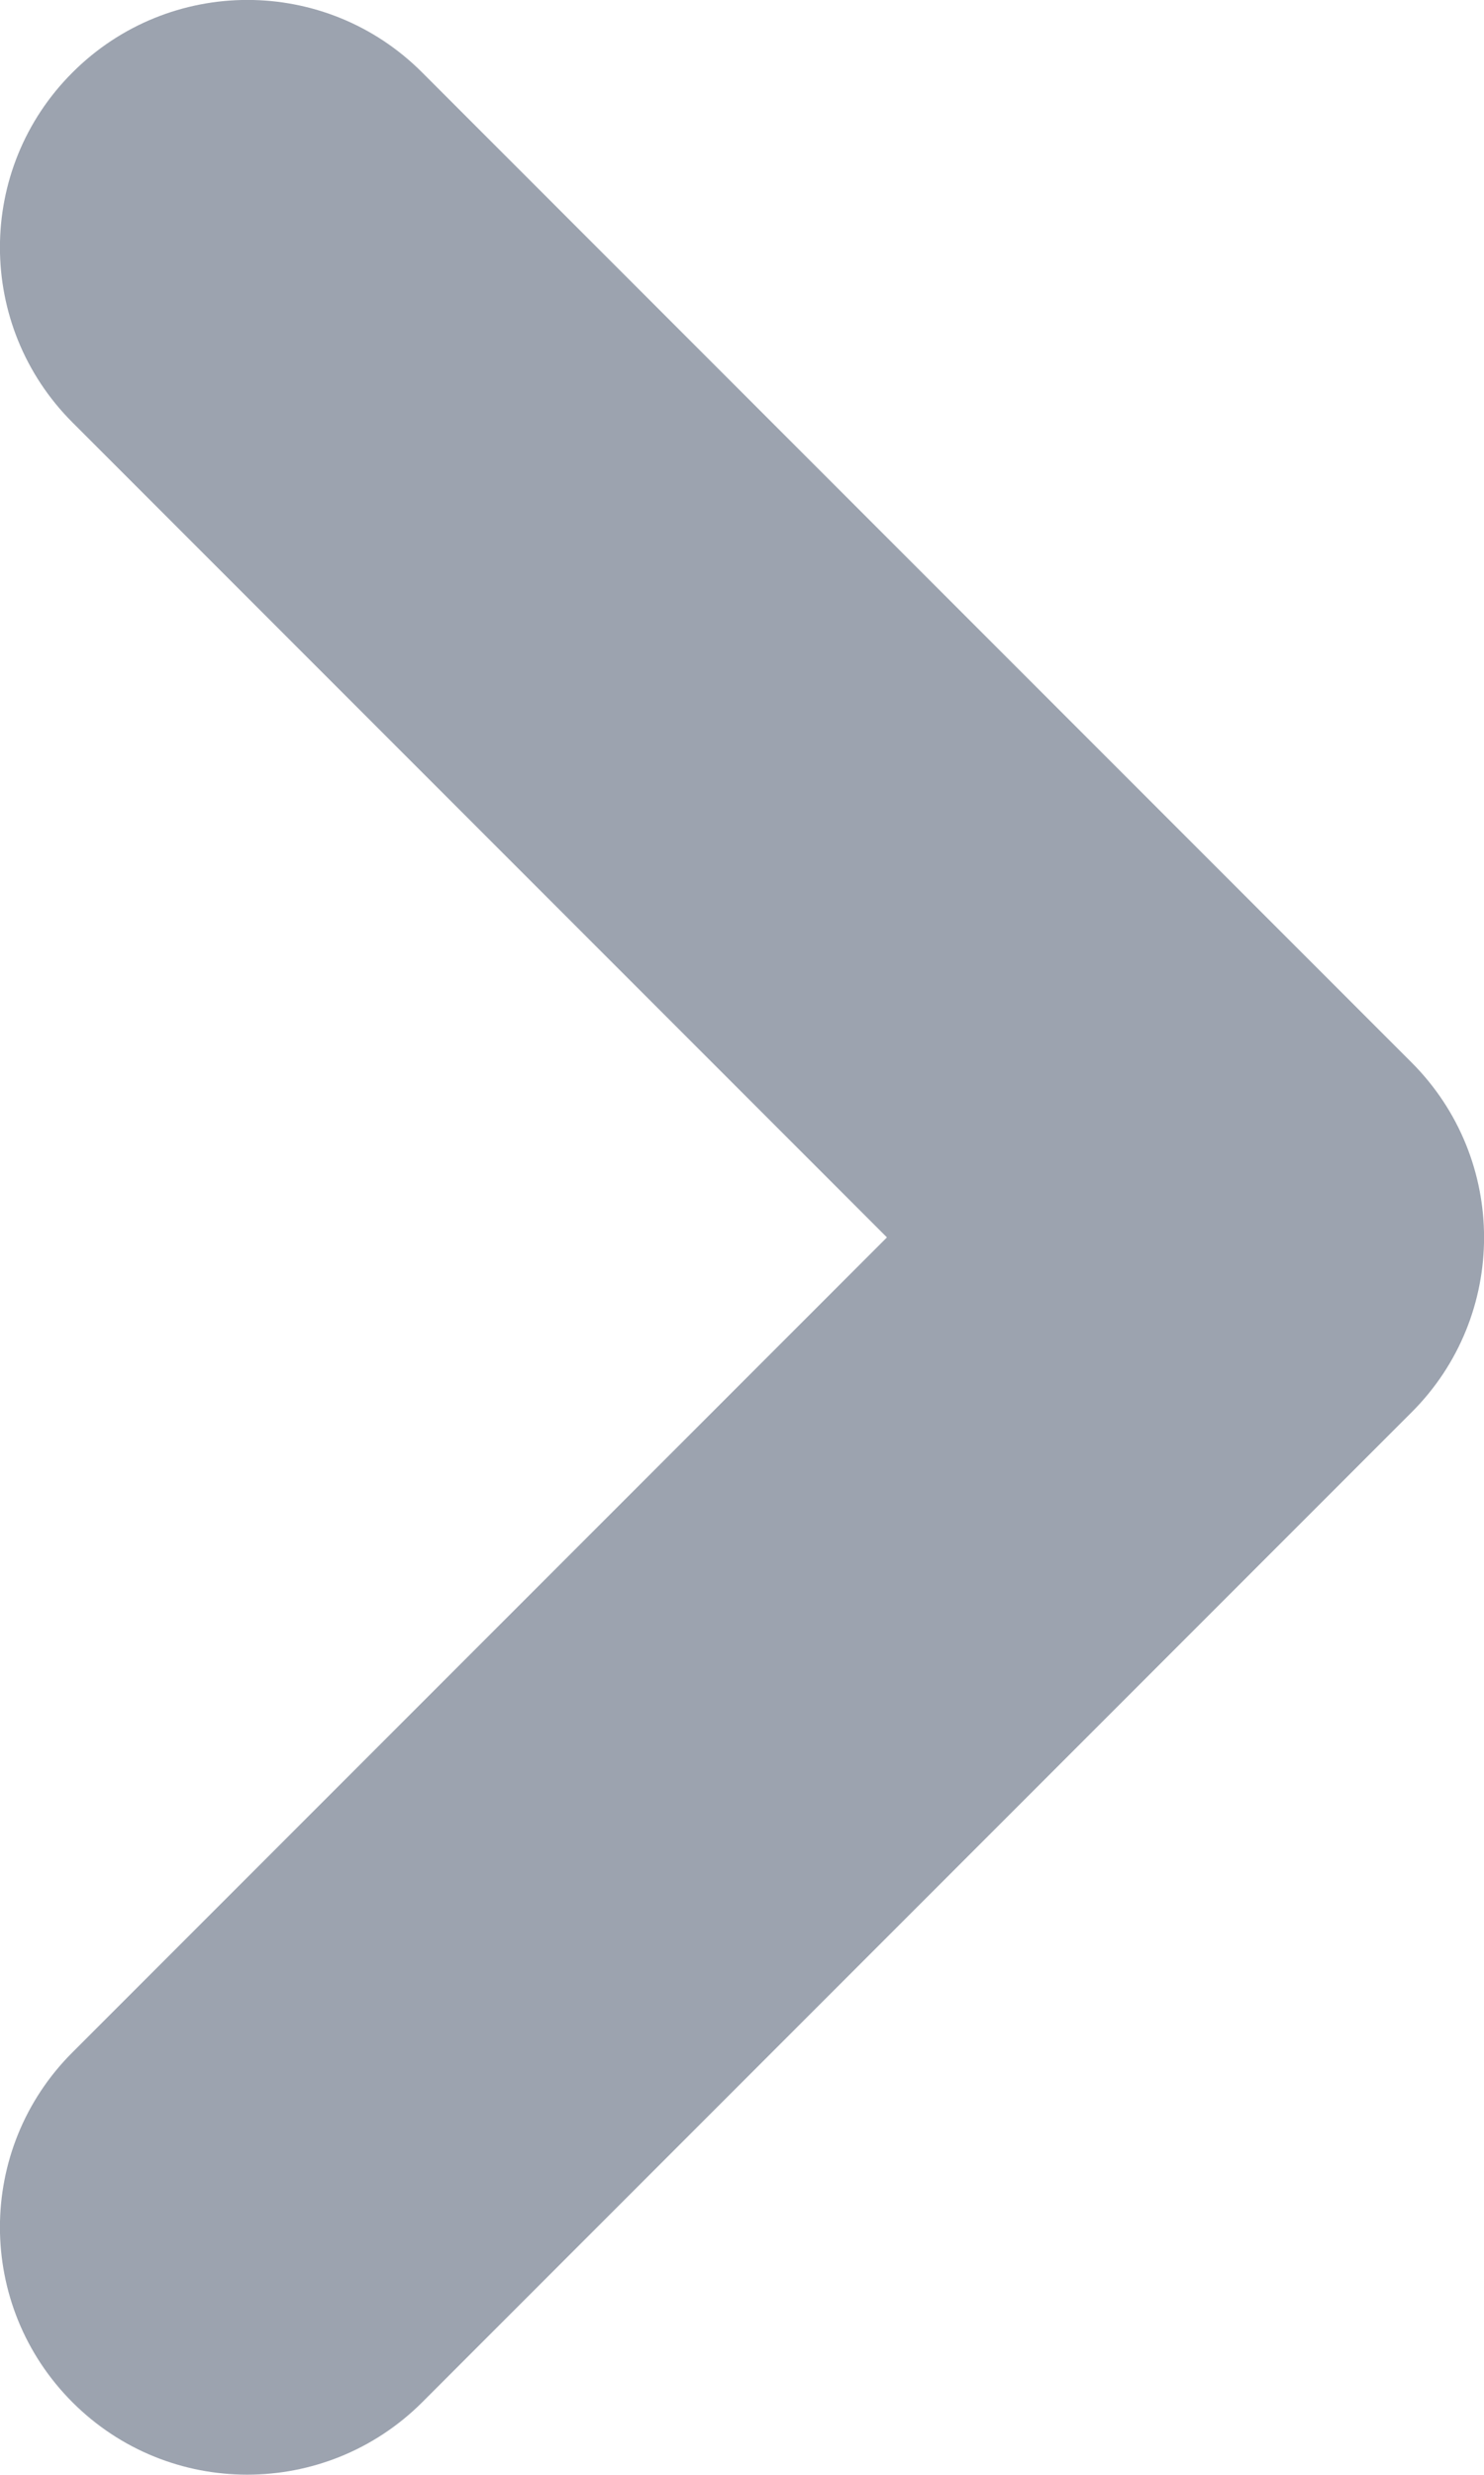
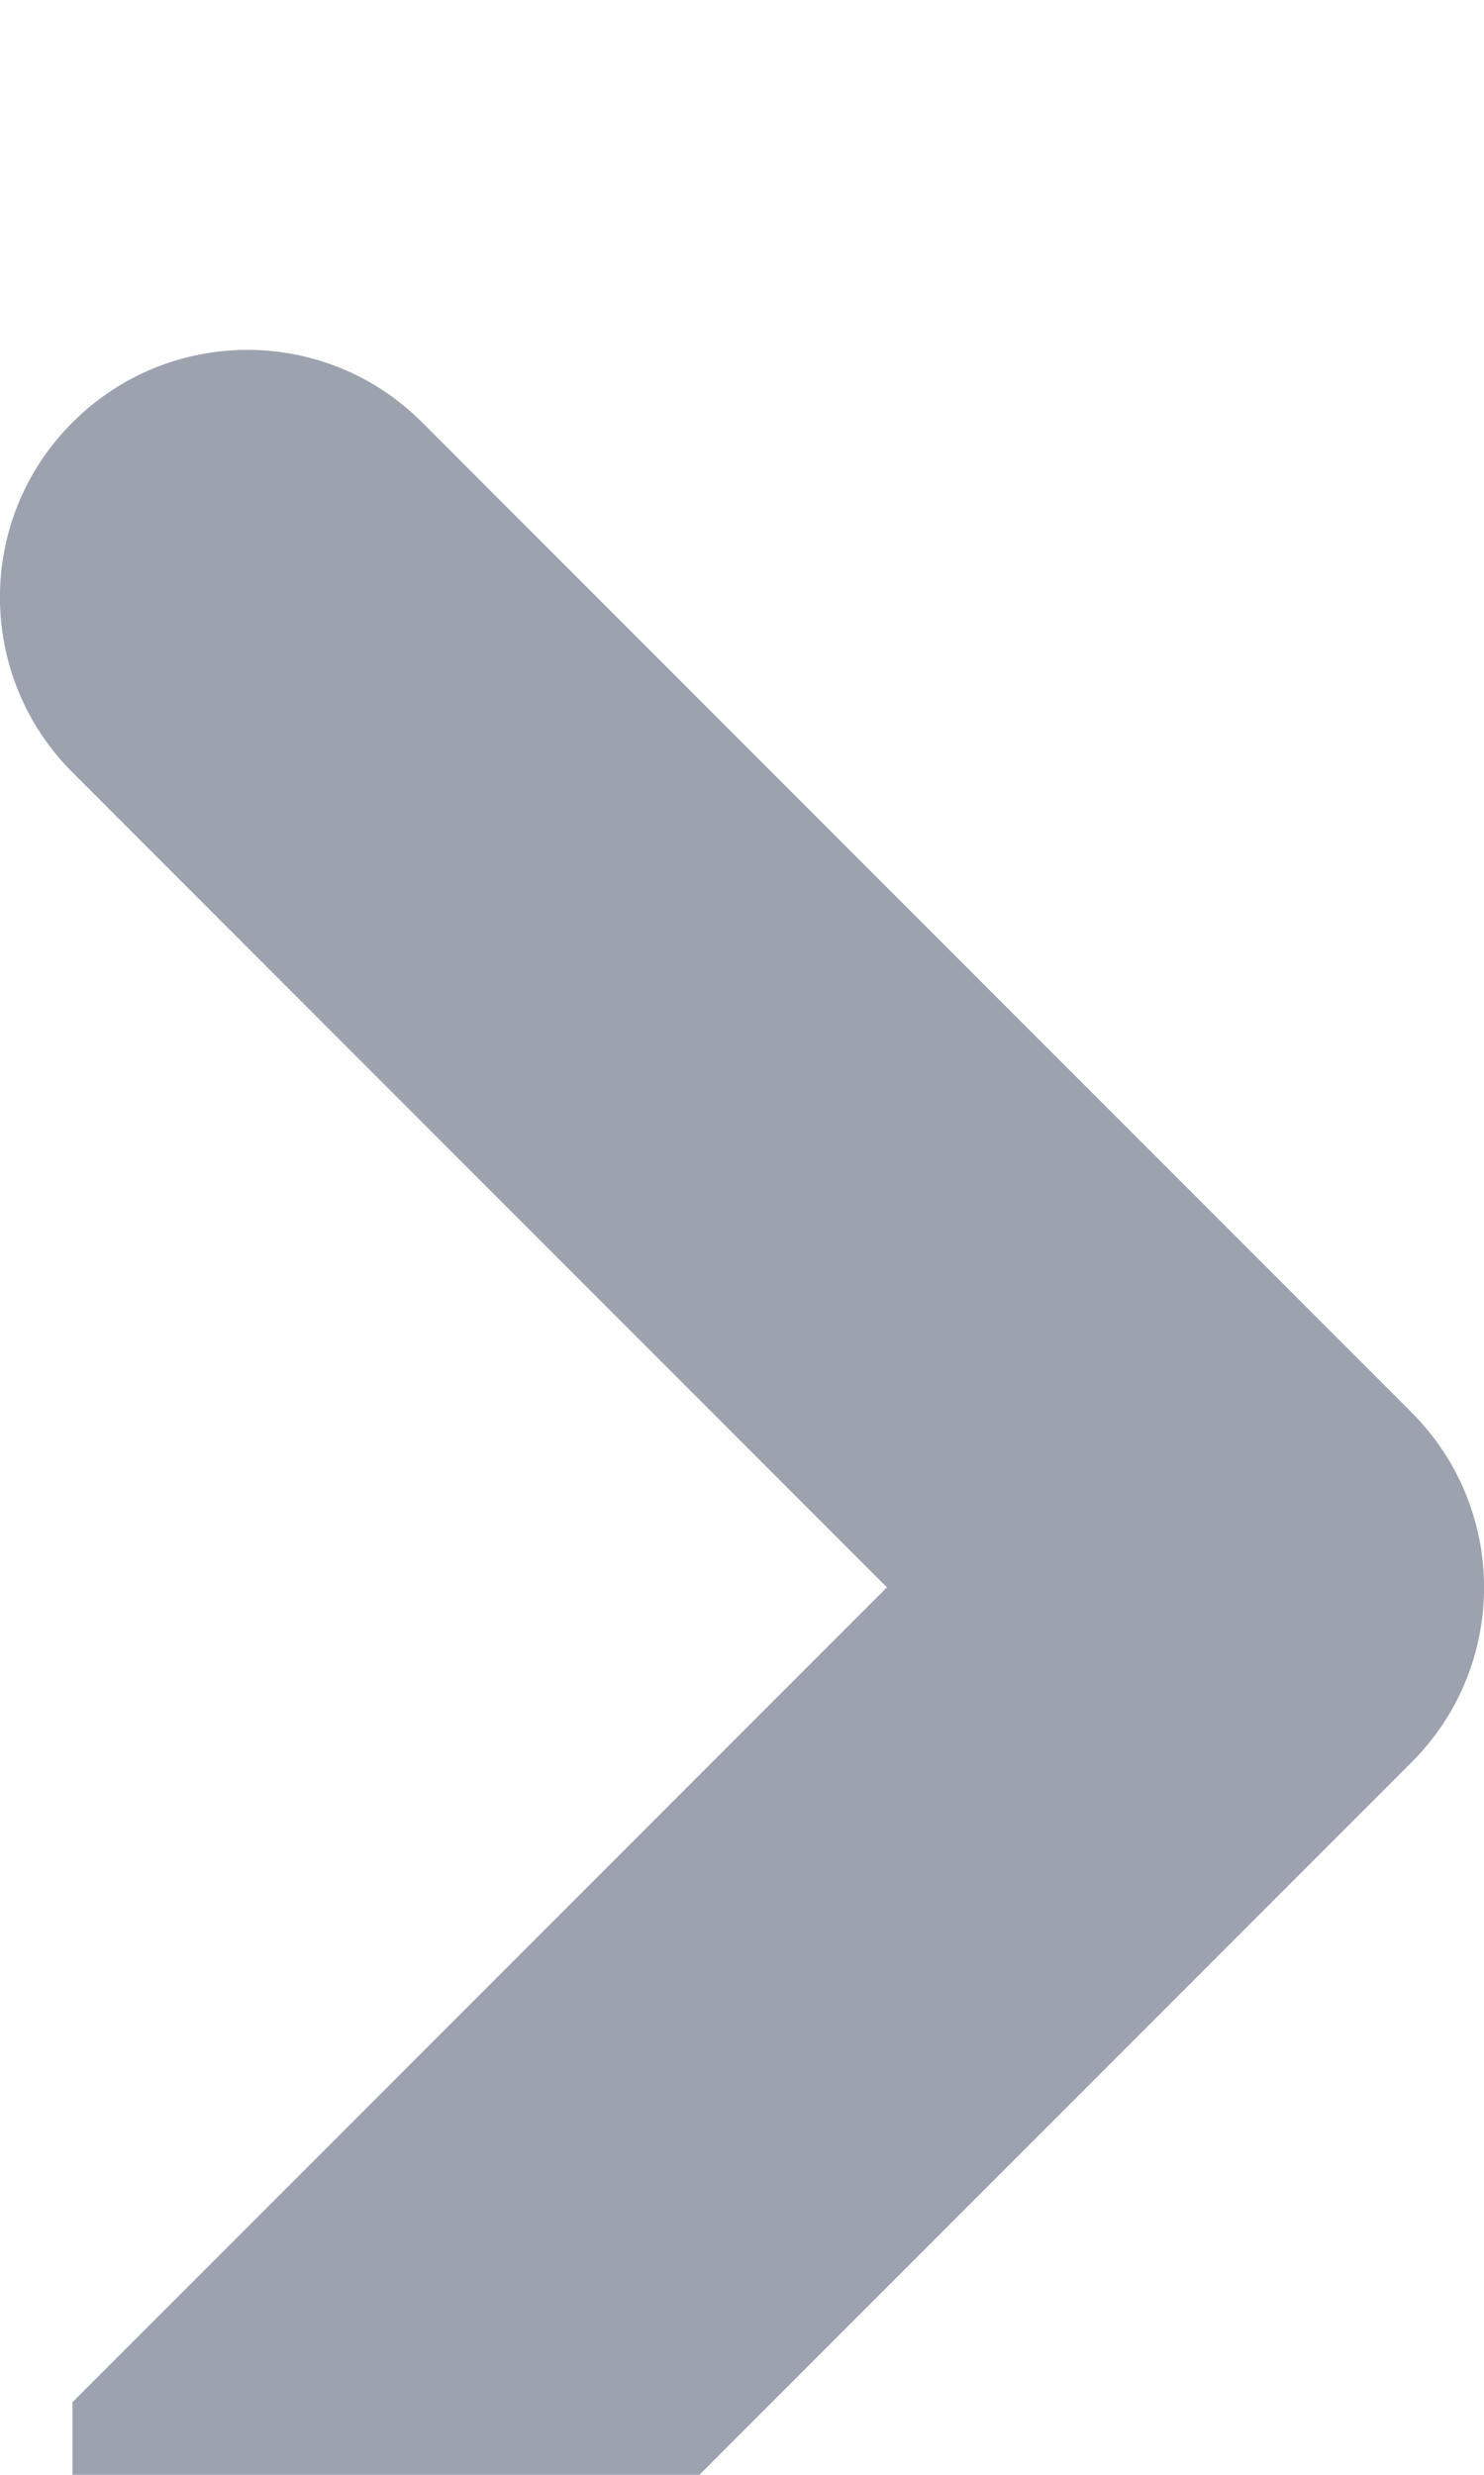
<svg xmlns="http://www.w3.org/2000/svg" fill="none" height="10" viewBox="0 0 6 10" width="6">
-   <path clip-rule="evenodd" d="m.293 9.707c-.391-.391-.391-1.024 0-1.414l3.293-3.293-3.293-3.293c-.391-.391-.391-1.024 0-1.414.391-.391 1.024-.391 1.414 0l4 4c.391.391.391 1.024 0 1.414l-4 4c-.391.39-1.024.39-1.414 0z" fill="#9ca3af" fill-rule="evenodd" />
+   <path clip-rule="evenodd" d="m.293 9.707l3.293-3.293-3.293-3.293c-.391-.391-.391-1.024 0-1.414.391-.391 1.024-.391 1.414 0l4 4c.391.391.391 1.024 0 1.414l-4 4c-.391.39-1.024.39-1.414 0z" fill="#9ca3af" fill-rule="evenodd" />
</svg>